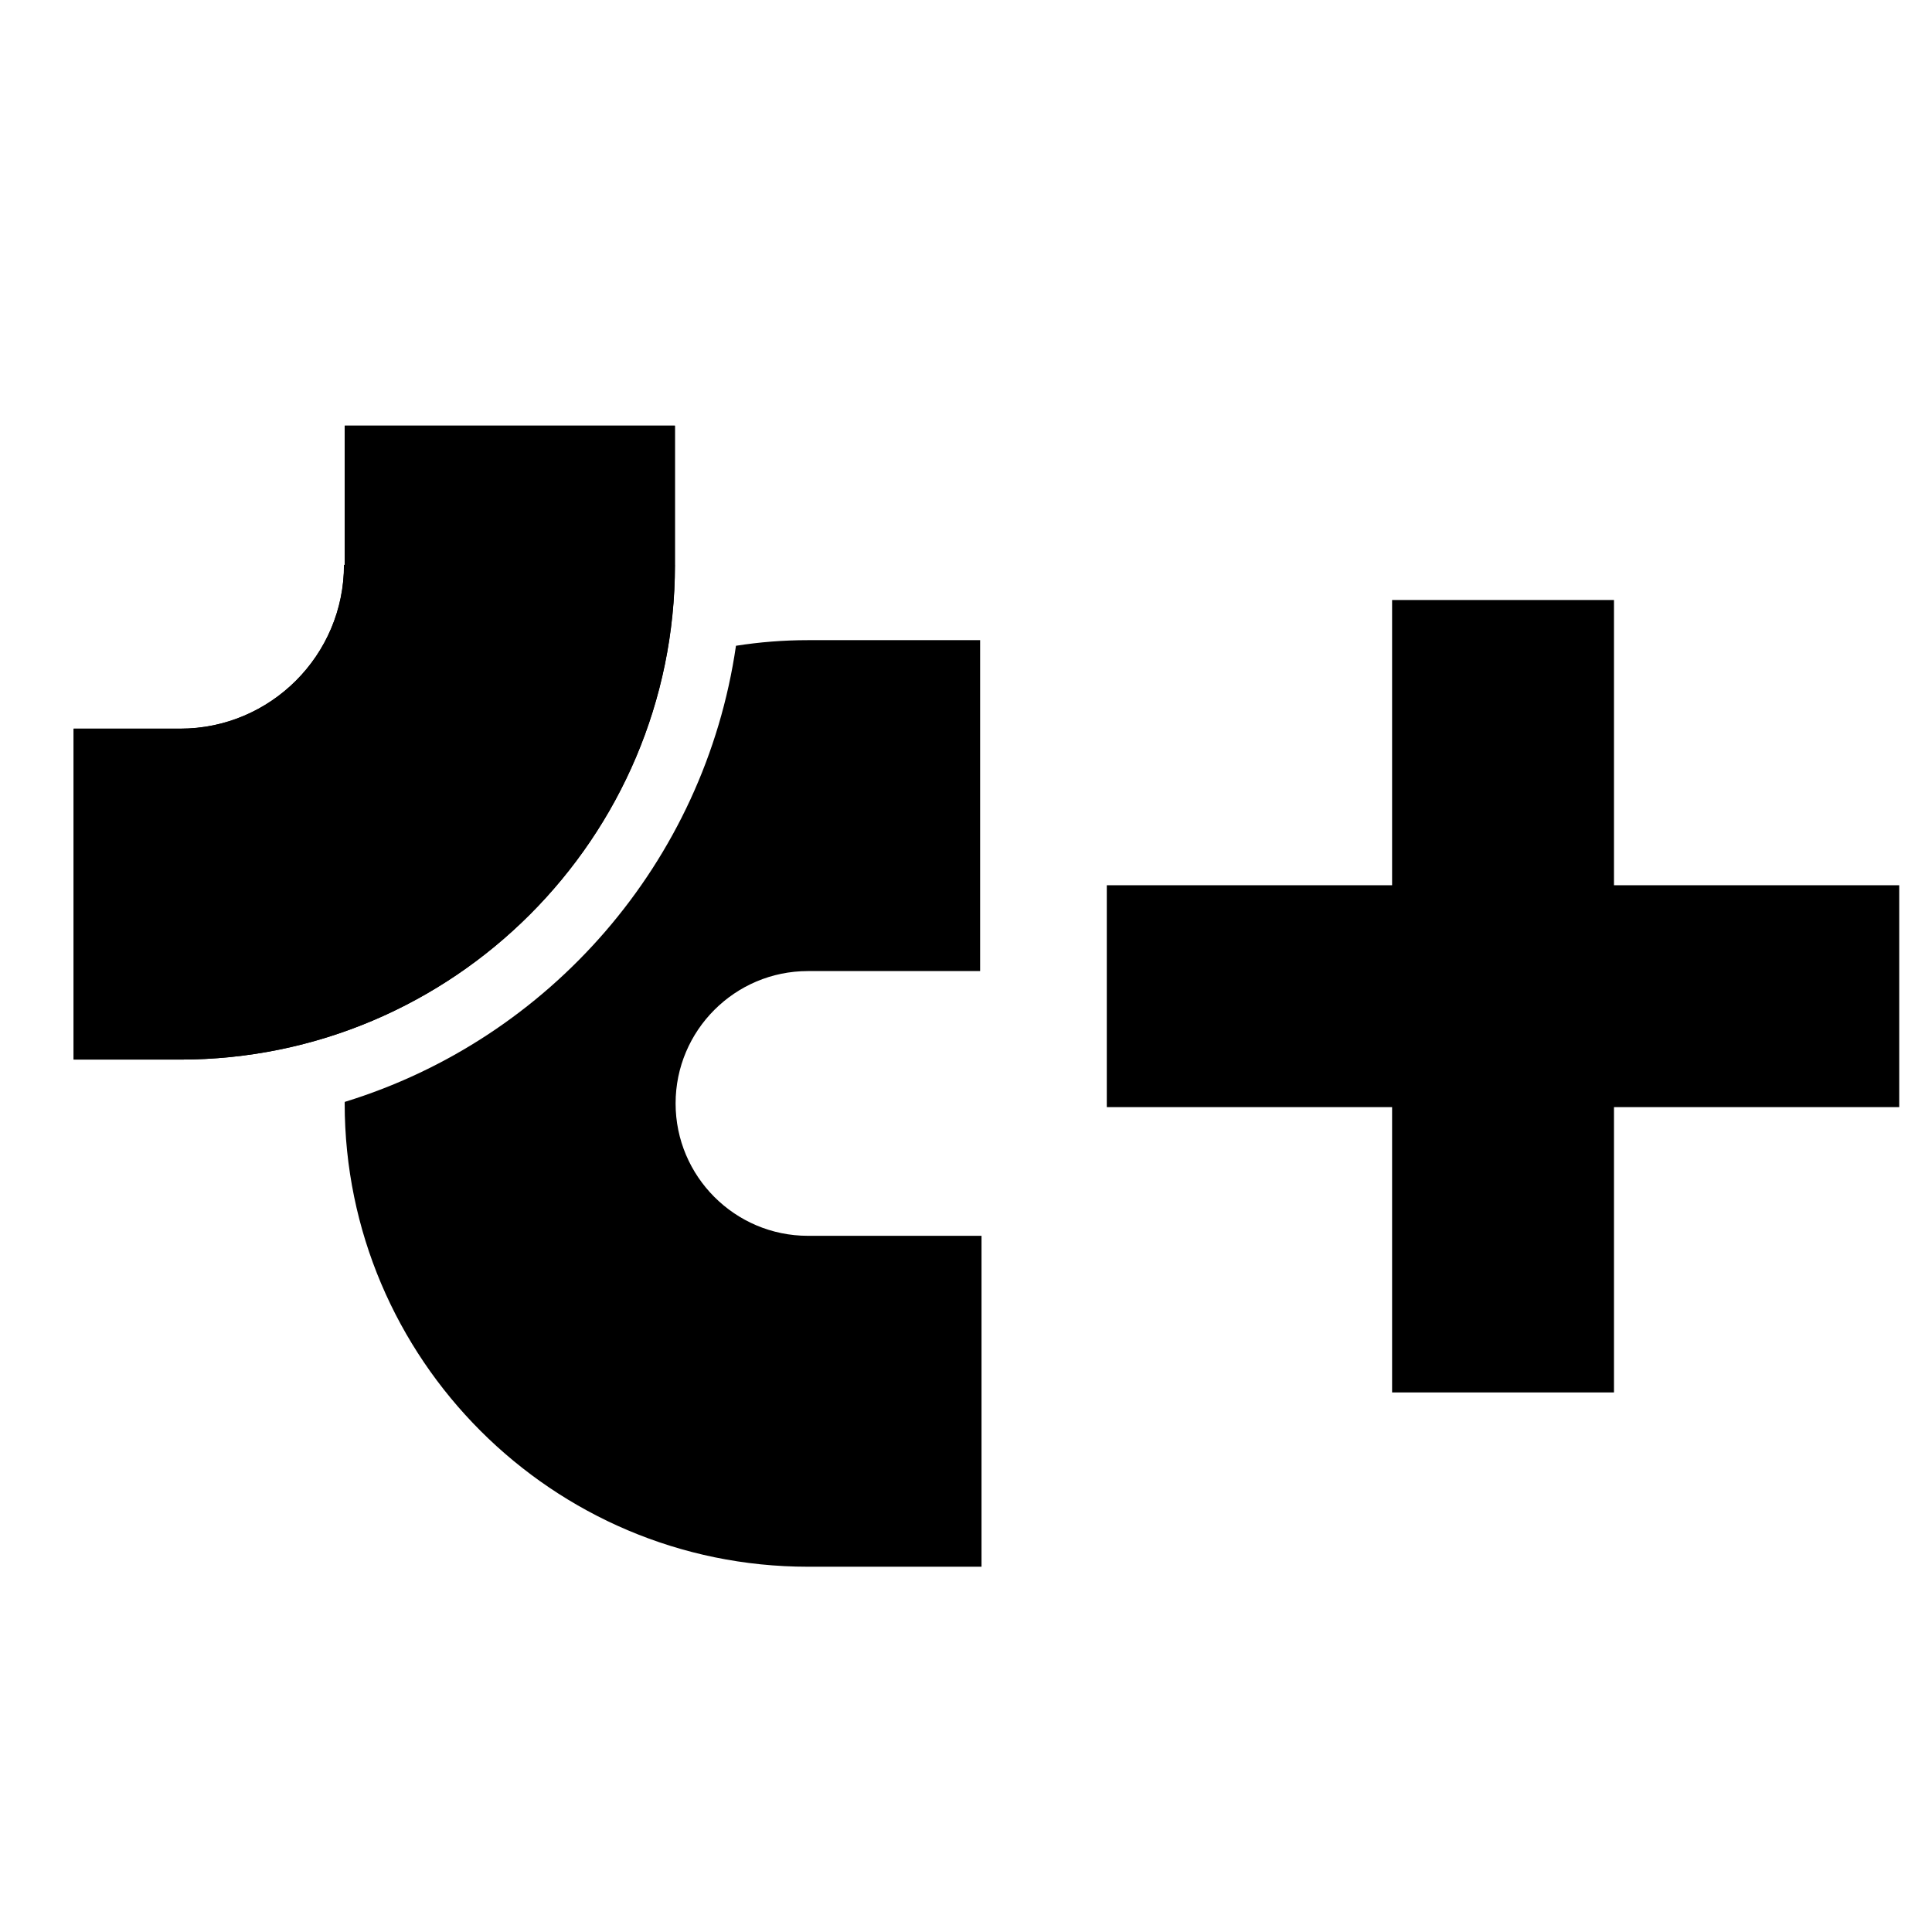
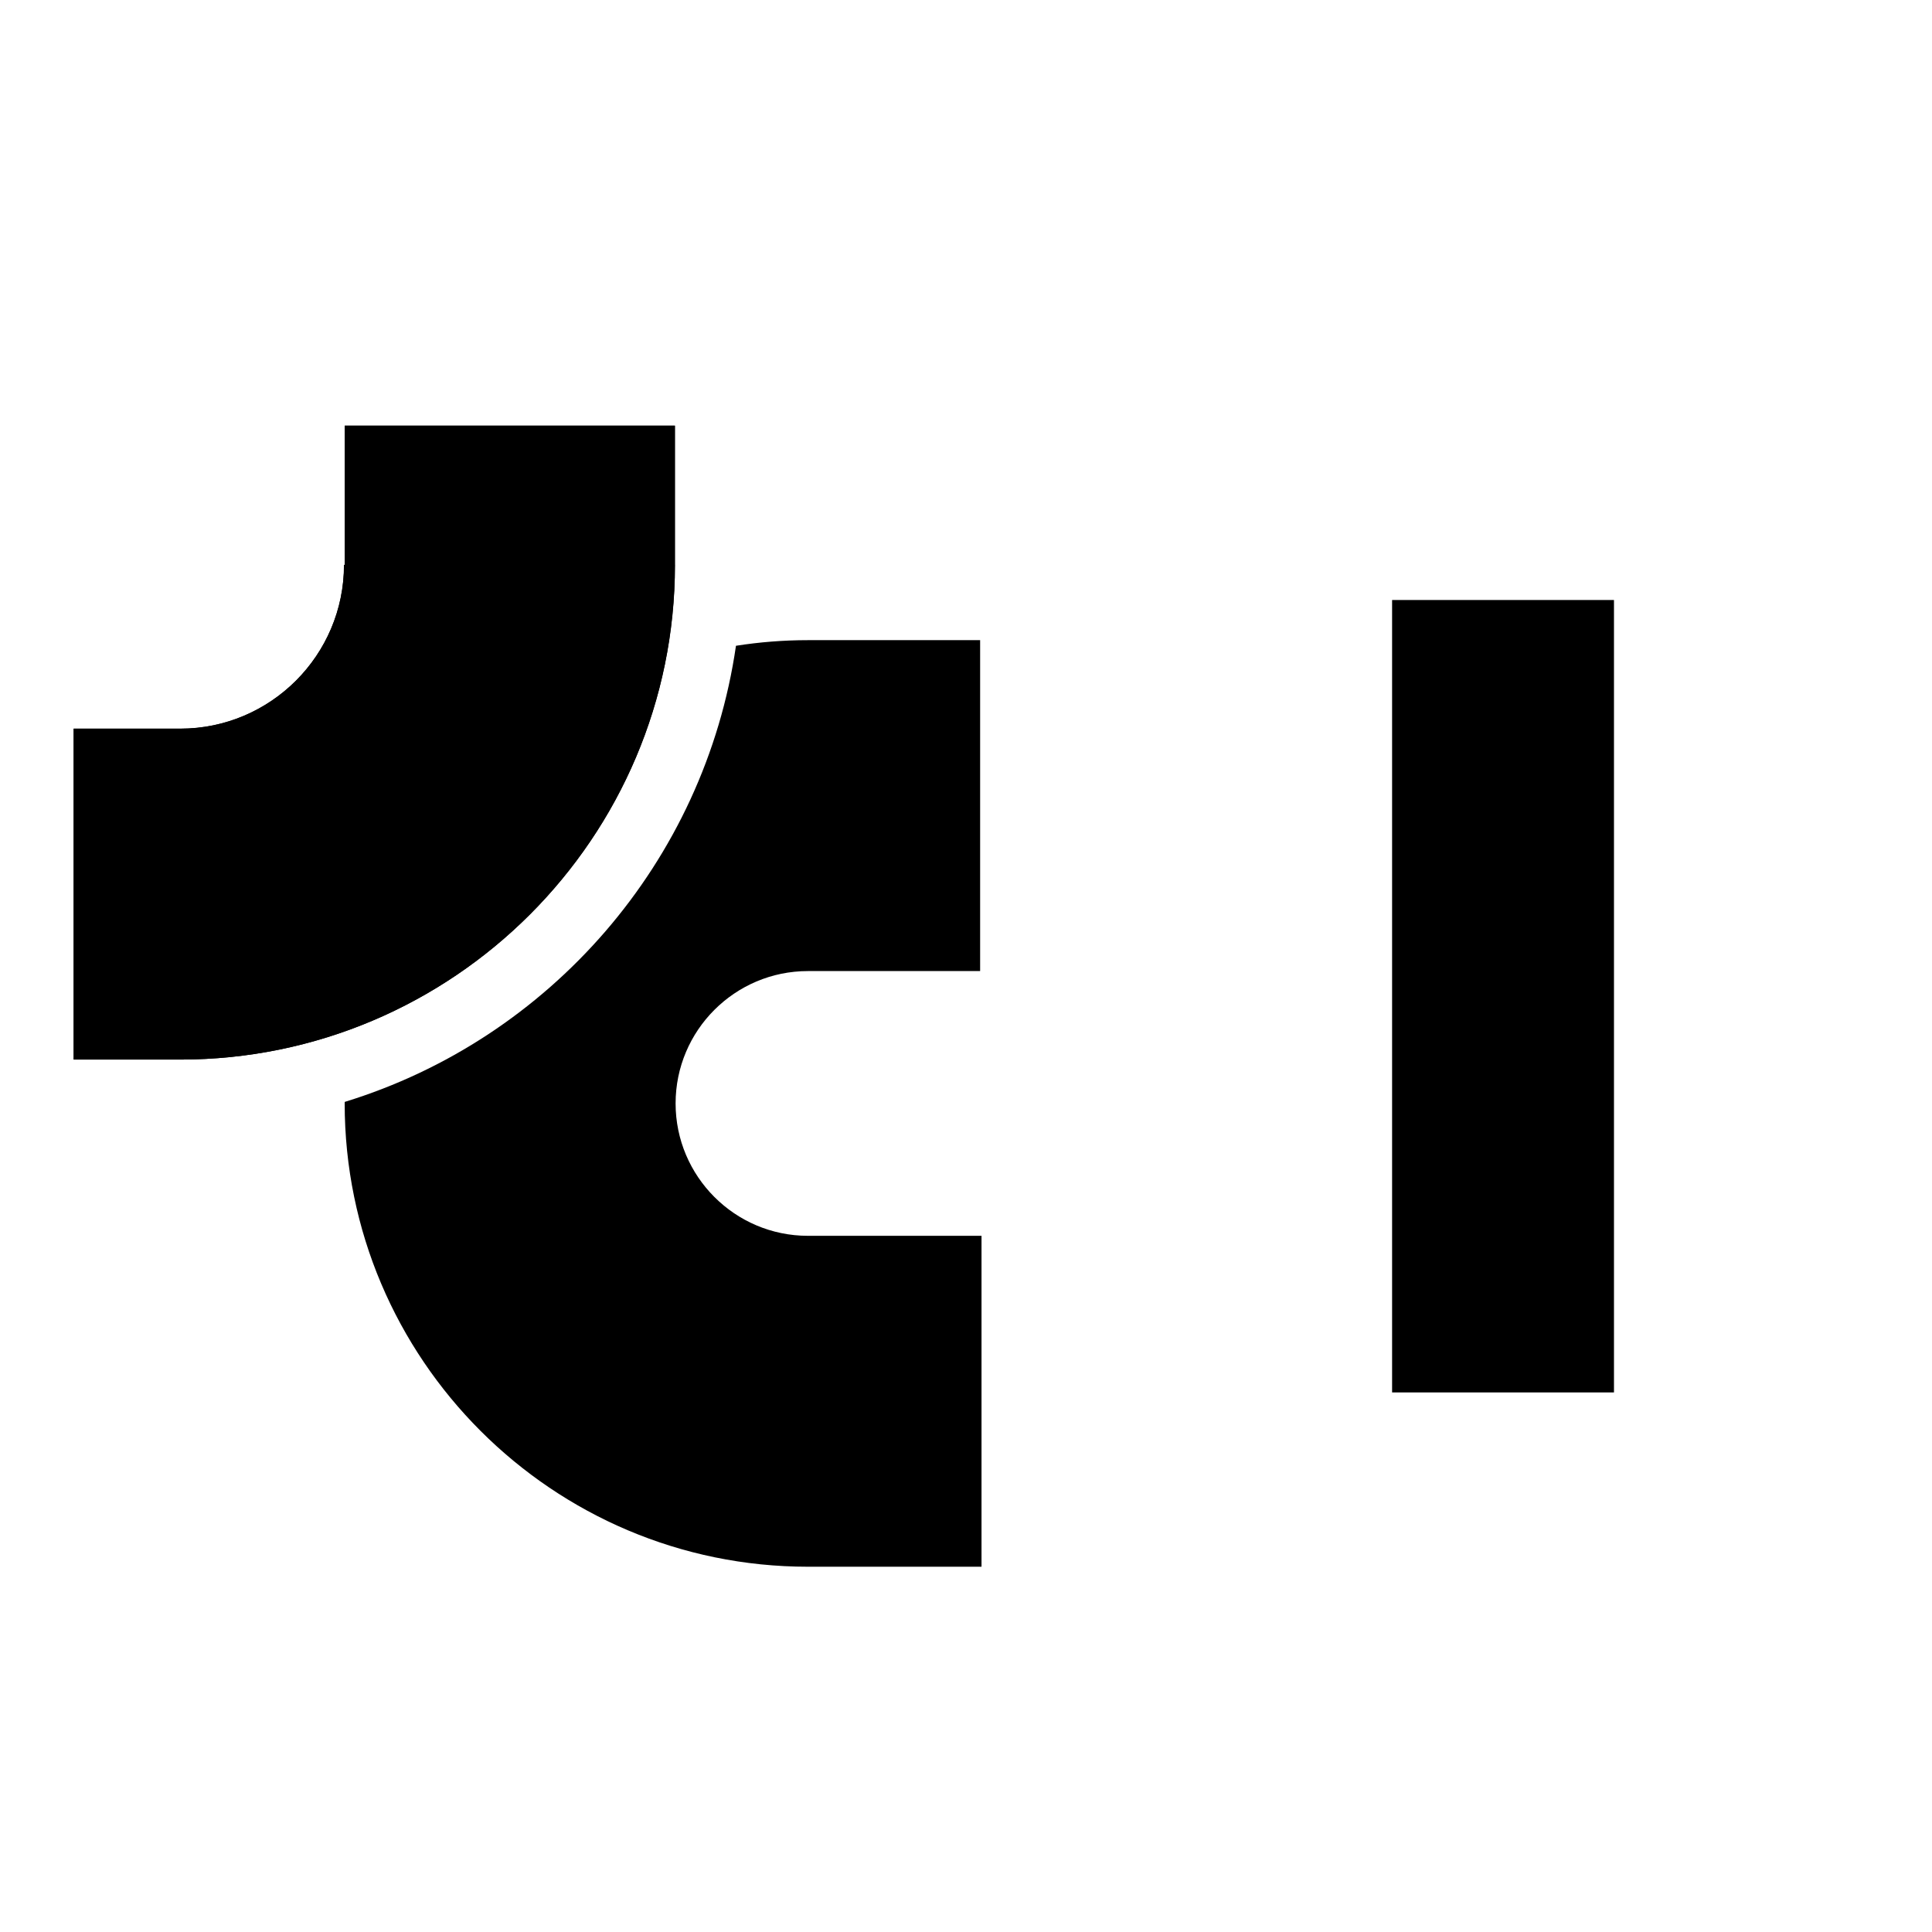
<svg xmlns="http://www.w3.org/2000/svg" width="32" height="32" viewBox="0 0 32 32" fill="none">
  <path d="M13.382 20.469C12.173 20.469 11.19 19.485 11.19 18.276C11.19 17.067 12.173 16.084 13.382 16.084H16.234V10.603H13.382C12.977 10.603 12.579 10.635 12.19 10.696C11.67 14.281 9.1 17.21 5.71 18.251C5.71 18.259 5.709 18.268 5.709 18.276C5.709 22.508 9.152 25.95 13.383 25.95H16.257V20.469H13.383H13.382Z" fill="black" />
  <path d="M11.179 9.356V7.05H5.711V9.356H5.699C5.699 10.852 4.482 12.069 2.986 12.069H1.221V17.55H2.986C7.504 17.55 11.18 13.875 11.18 9.356H11.179Z" fill="black" />
  <path d="M1.219 12.069H2.984C4.48 12.069 5.697 10.852 5.697 9.356H5.709V7.05H11.178V9.356C11.178 13.875 7.502 17.55 2.984 17.55H1.219V12.069H1.219Z" fill="black" />
  <path d="M24.895 9.938V23.063" stroke="black" stroke-width="3.675" />
-   <path d="M18.332 16.5L31.457 16.5" stroke="black" stroke-width="3.675" />
</svg>